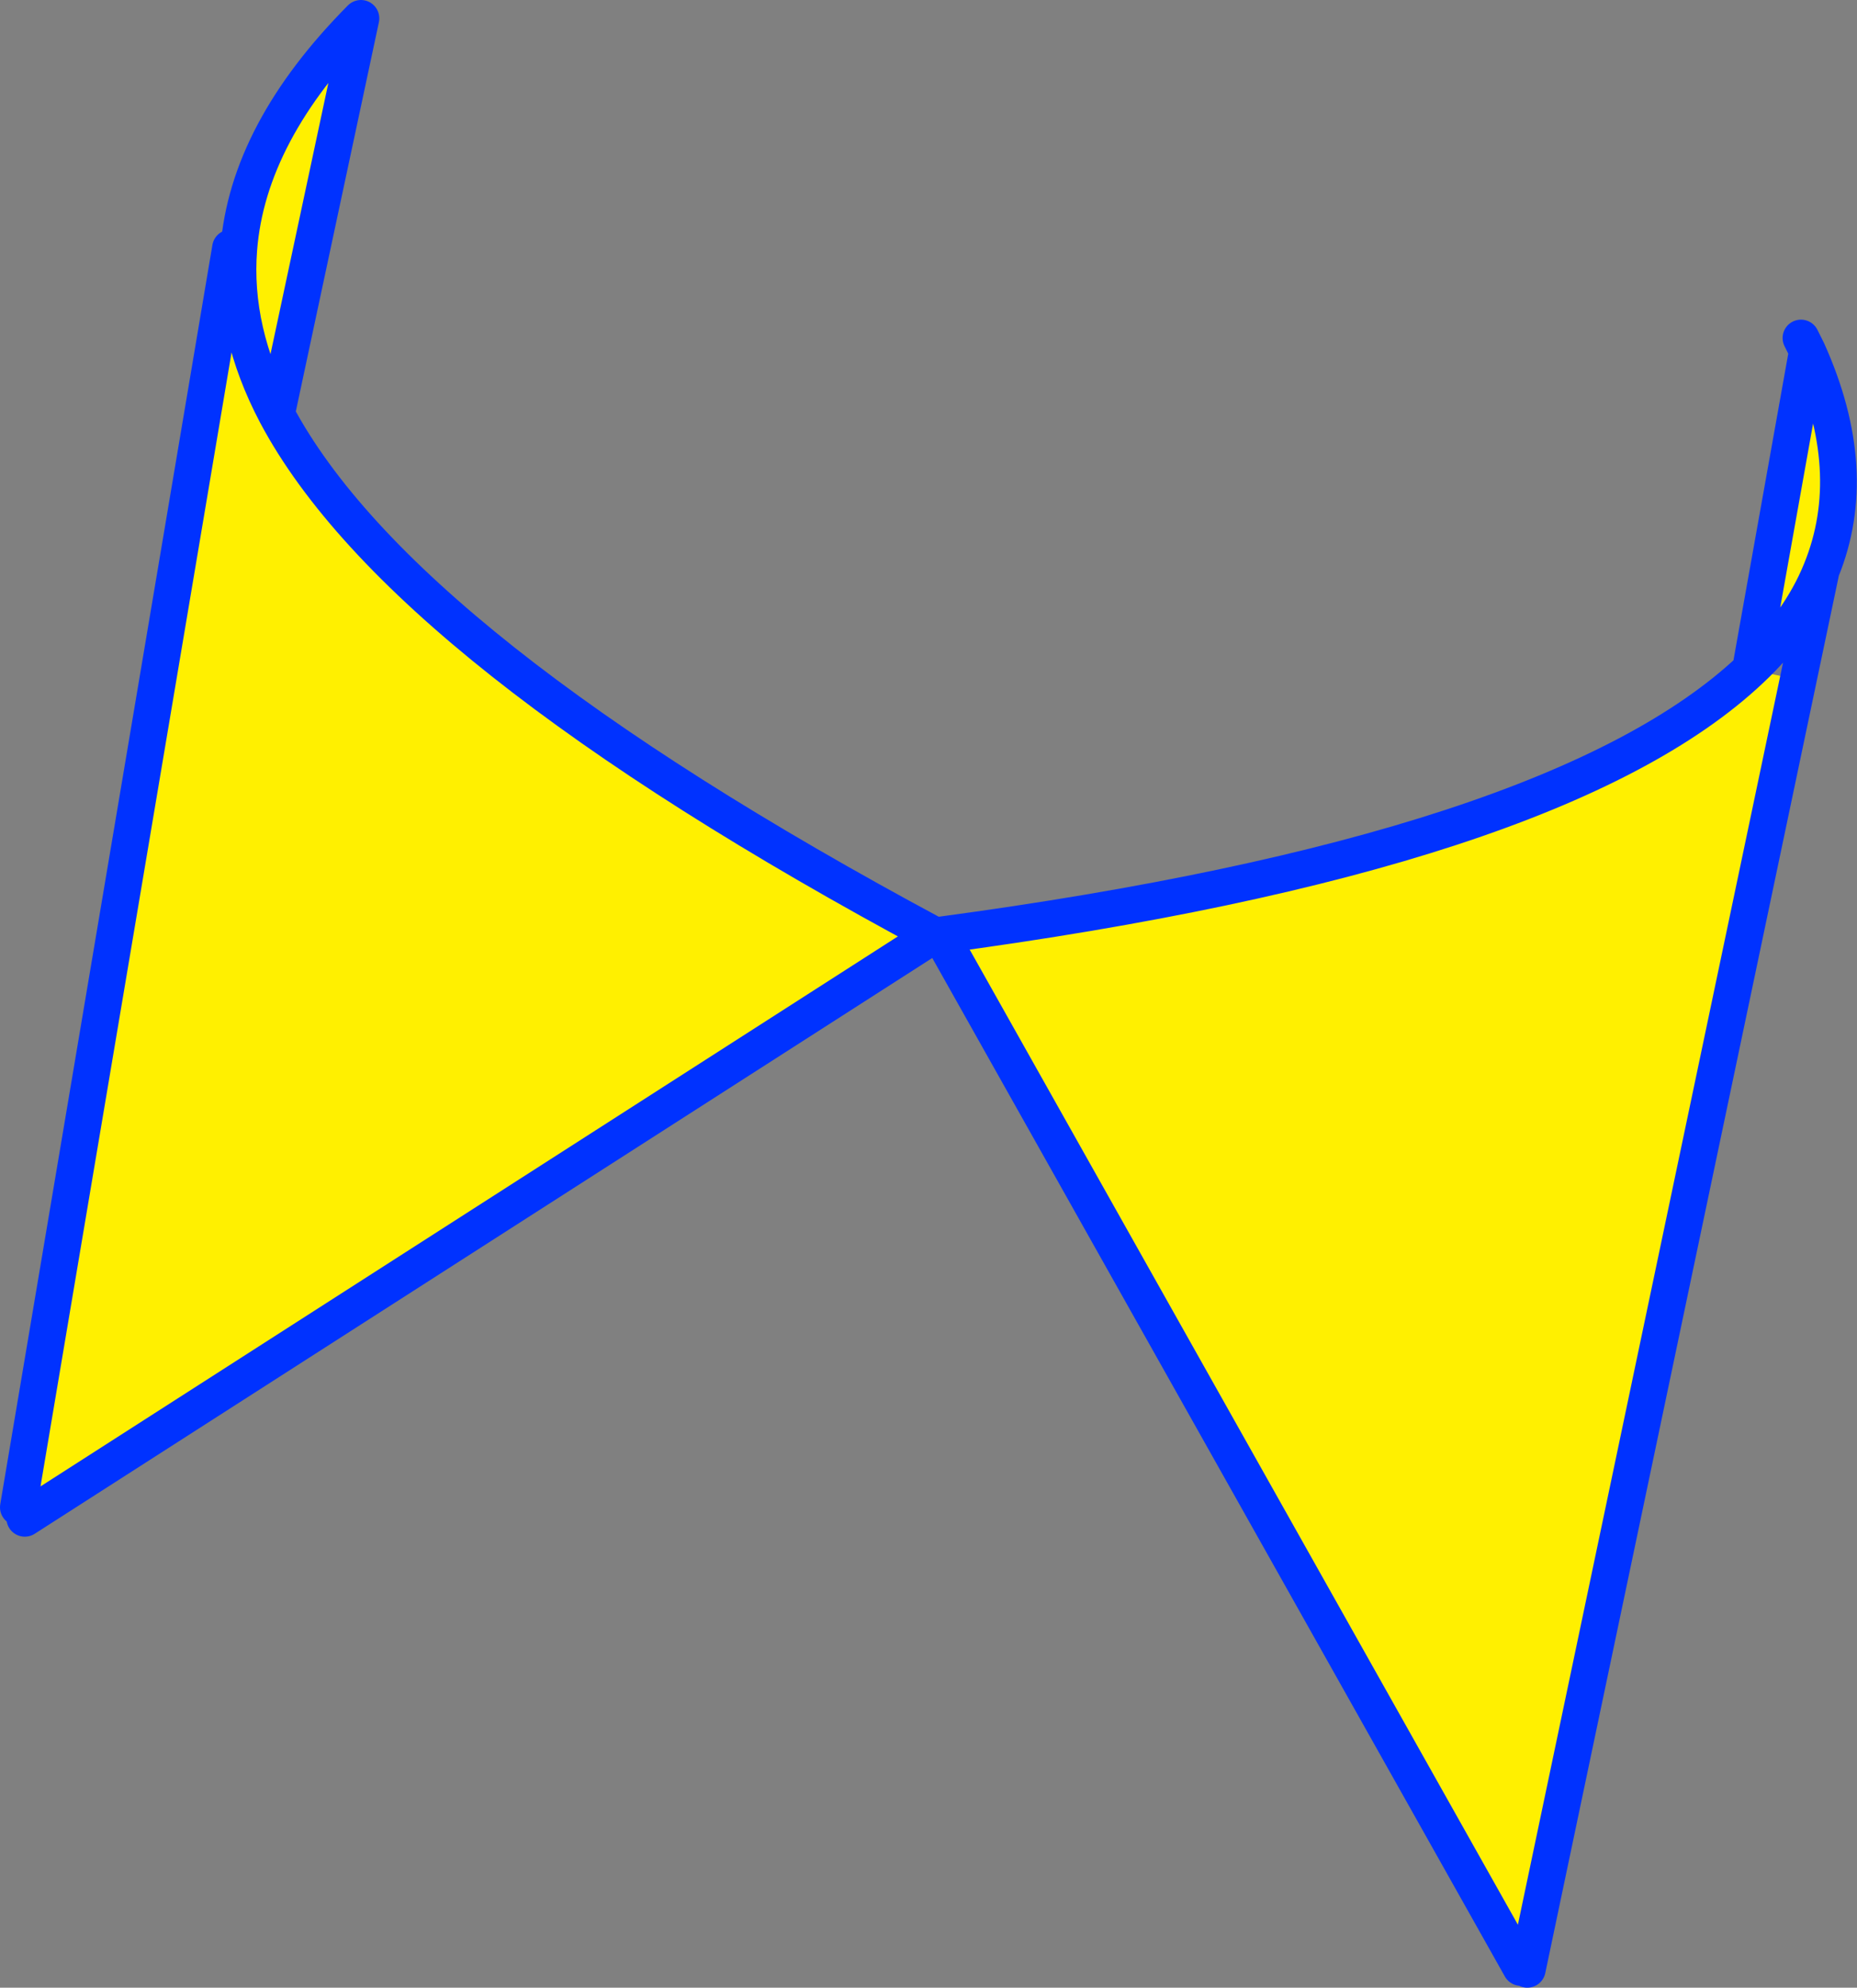
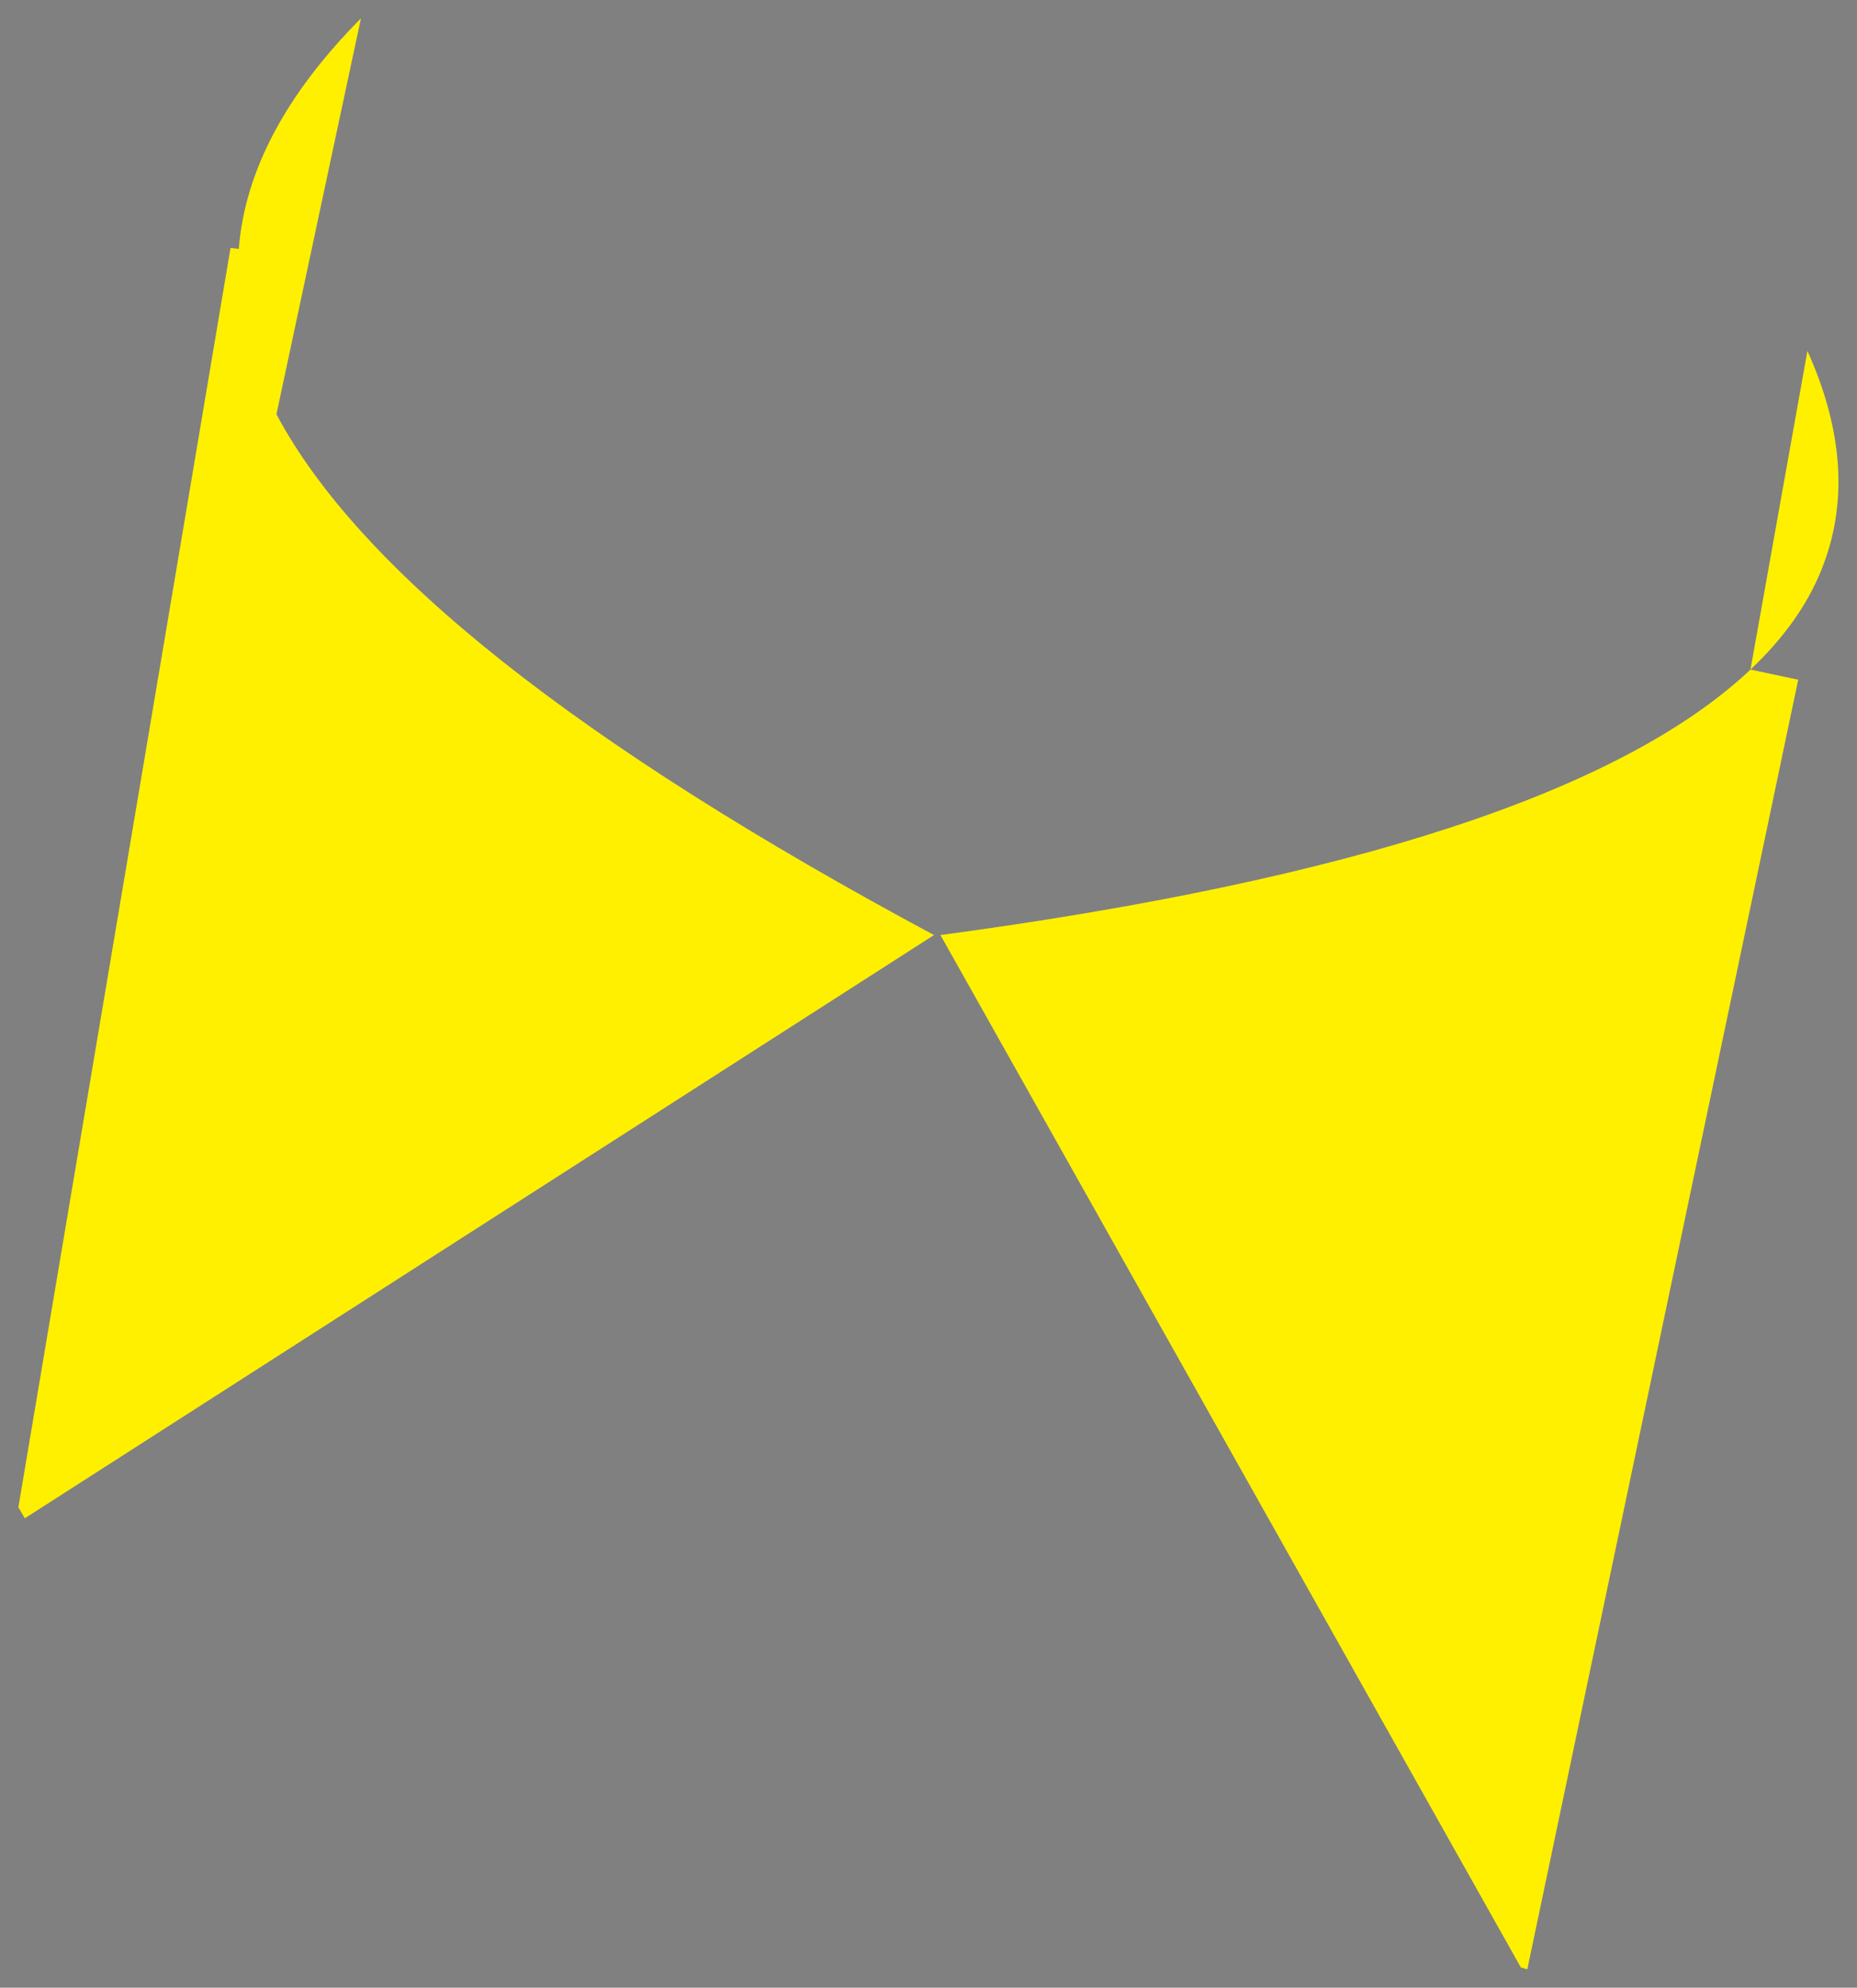
<svg xmlns="http://www.w3.org/2000/svg" height="108.2px" width="101.1px">
  <rect width="100%" height="100%" fill="#808080" stroke="none" />
  <g transform="matrix(1.0, 0.0, 0.0, 1.0, -308.7, -204.75)">
    <path d="M406.6 241.75 L391.85 311.95 391.5 311.85 359.9 255.65 Q393.45 251.15 404.0 241.2 L407.1 223.85 Q410.05 230.4 407.85 235.8 406.7 238.65 404.0 241.2 L406.6 241.75 M321.25 218.25 L321.7 218.3 Q321.35 222.75 323.75 227.3 321.35 222.75 321.7 218.3 322.2 211.95 328.35 205.75 L323.75 227.3 Q330.55 240.1 359.55 255.65 L310.05 287.4 309.7 286.8 321.25 218.25" fill="#fff000" fill-rule="evenodd" stroke="none" />
-     <path d="M407.85 235.8 L406.6 241.75 391.85 311.95 M391.5 311.85 L359.9 255.65 Q393.45 251.15 404.0 241.2 L407.1 223.85 406.75 223.15 M404.0 241.2 Q406.7 238.65 407.85 235.8 410.05 230.4 407.1 223.85 M321.25 218.25 L309.7 286.8 M310.05 287.4 L359.55 255.65 Q330.55 240.1 323.75 227.3 321.35 222.75 321.7 218.3 322.2 211.95 328.35 205.75 L323.75 227.3" fill="none" stroke="#0032ff" stroke-linecap="round" stroke-linejoin="round" stroke-width="2.0" />
  </g>
</svg>